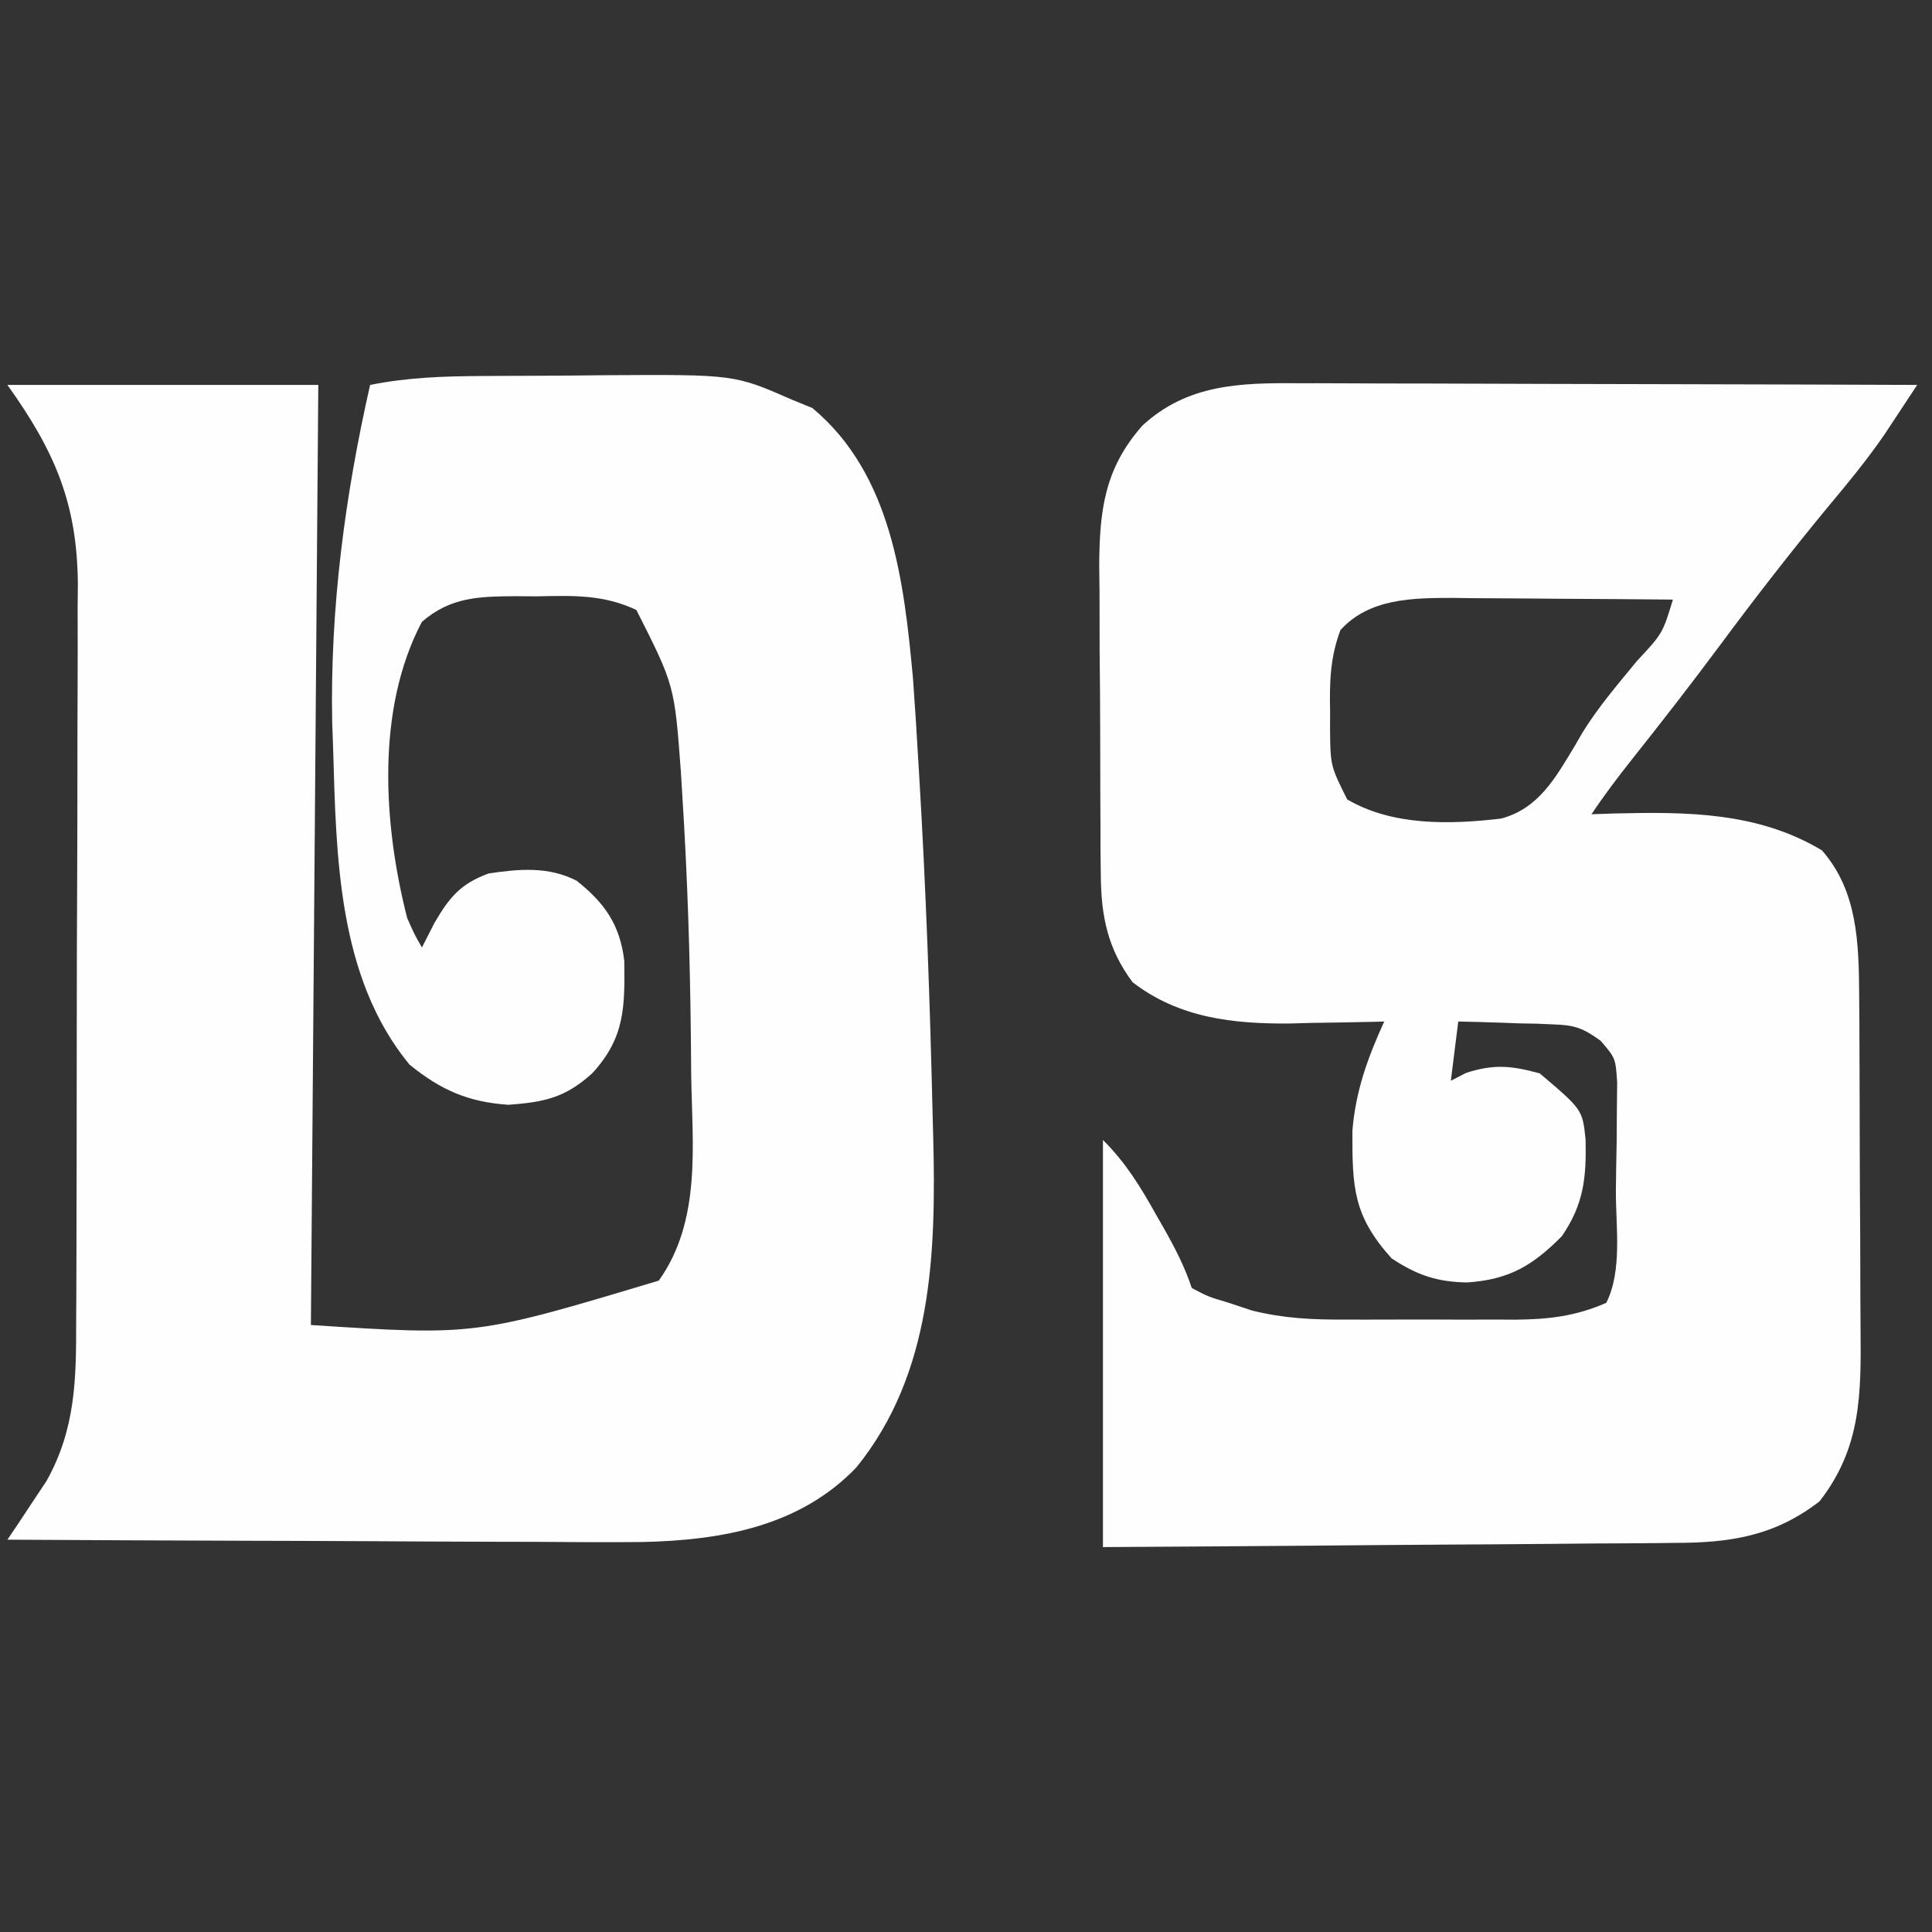
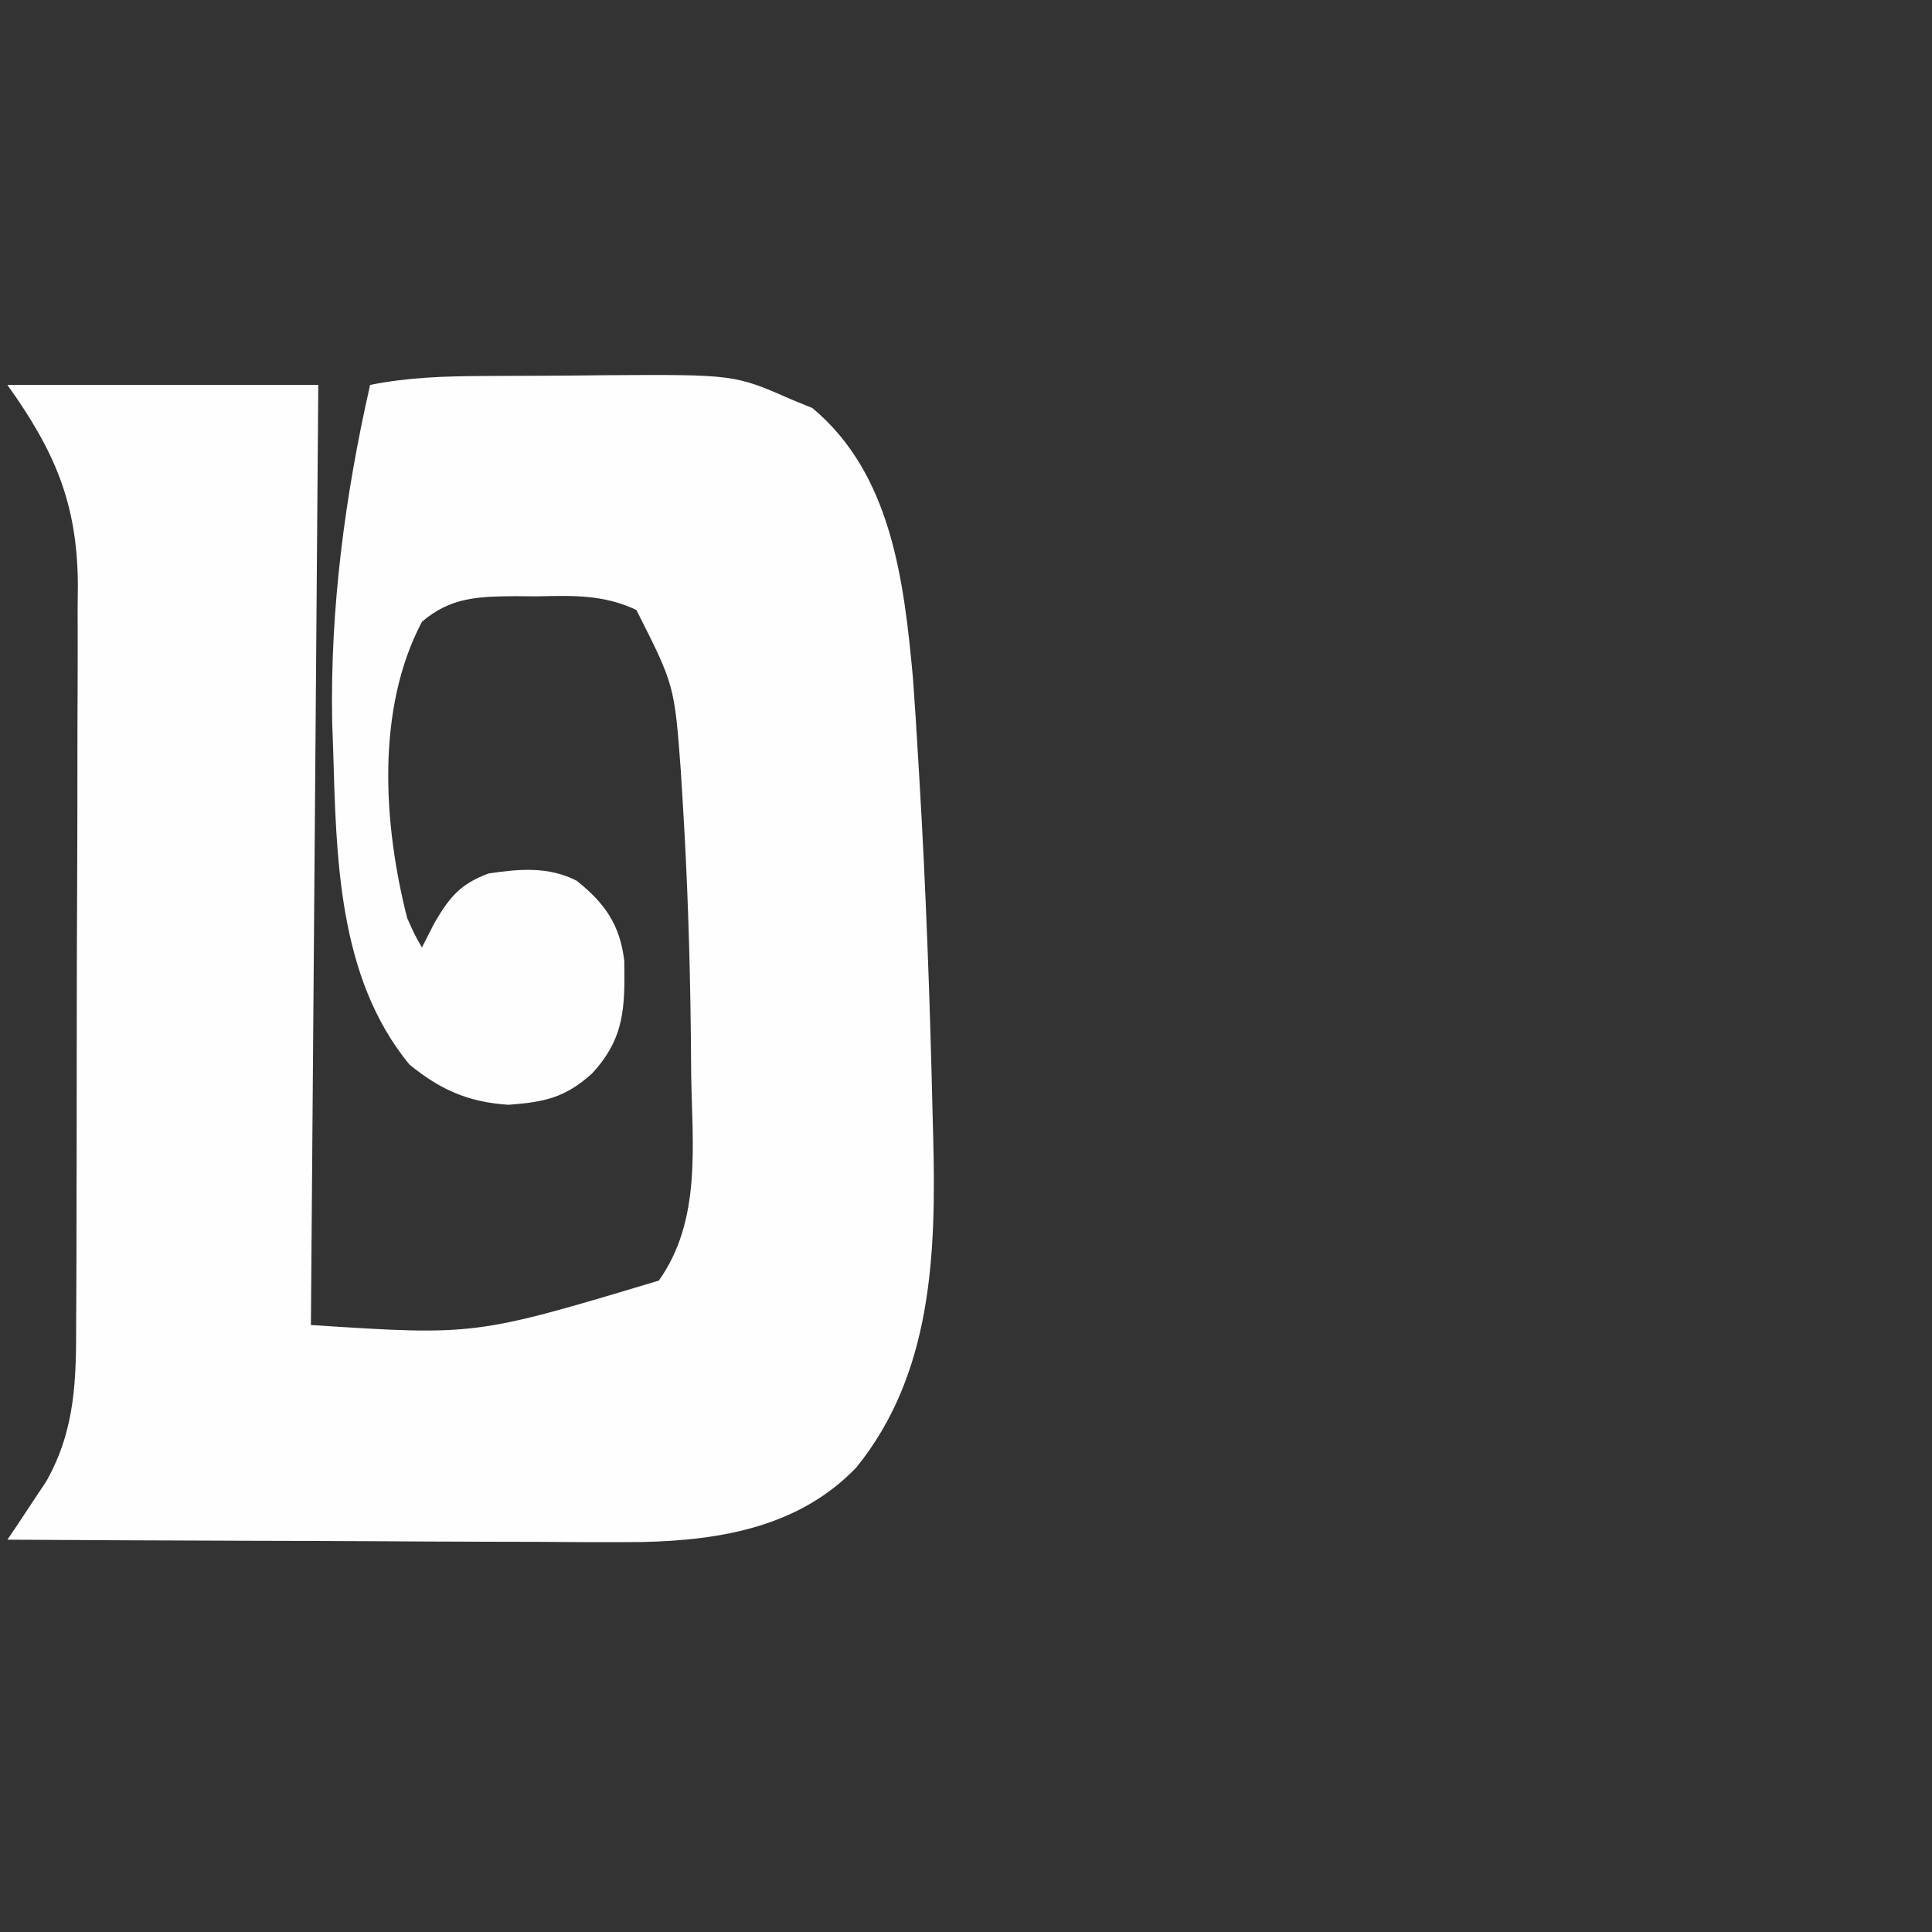
<svg xmlns="http://www.w3.org/2000/svg" version="1.1" width="261" height="261">
  <rect width="100%" height="100%" fill="#333333" stroke="none" />
  <path d="M0 0 C0.878 -0.006 1.756 -0.011 2.66 -0.017 C4.512 -0.027 6.365 -0.033 8.217 -0.037 C11.024 -0.047 13.83 -0.078 16.637 -0.109 C34.013 -0.211 34.013 -0.211 41.797 3.203 C43.158 3.76 43.158 3.76 44.547 4.328 C55.271 13.265 56.913 27.725 58.128 40.758 C58.405 44.53 58.642 48.302 58.859 52.078 C58.9 52.759 58.941 53.439 58.983 54.14 C59.9 69.485 60.44 84.835 60.797 100.203 C60.82 101.08 60.844 101.956 60.868 102.859 C61.261 118.532 60.755 134.771 50.477 147.453 C42.816 155.434 32.25 157.282 21.575 157.519 C16.81 157.563 12.046 157.534 7.281 157.496 C5.213 157.49 3.145 157.486 1.077 157.483 C-4.328 157.472 -9.733 157.442 -15.138 157.409 C-20.669 157.378 -26.2 157.365 -31.73 157.35 C-42.555 157.318 -53.379 157.266 -64.203 157.203 C-63.721 156.49 -63.239 155.777 -62.742 155.043 C-62.111 154.085 -61.479 153.127 -60.828 152.141 C-60.202 151.201 -59.575 150.261 -58.93 149.293 C-54.963 142.194 -54.906 135.489 -54.913 127.567 C-54.906 126.414 -54.899 125.26 -54.892 124.071 C-54.873 120.266 -54.869 116.461 -54.867 112.656 C-54.862 110.673 -54.858 108.691 -54.852 106.708 C-54.836 100.475 -54.831 94.243 -54.833 88.01 C-54.834 81.605 -54.813 75.201 -54.781 68.796 C-54.755 63.277 -54.744 57.757 -54.745 52.237 C-54.746 48.95 -54.739 45.663 -54.719 42.376 C-54.699 38.702 -54.705 35.03 -54.717 31.356 C-54.706 30.285 -54.695 29.213 -54.683 28.109 C-54.774 17.138 -57.821 10.138 -64.203 1.203 C-50.343 1.203 -36.483 1.203 -22.203 1.203 C-22.533 43.113 -22.863 85.023 -23.203 128.203 C-0.984 129.645 -0.984 129.645 23.797 122.203 C29.576 114.103 28.322 103.888 28.172 94.453 C28.156 92.665 28.141 90.876 28.126 89.087 C28.009 78.321 27.667 67.574 26.984 56.828 C26.915 55.685 26.845 54.542 26.773 53.364 C25.908 41.769 25.908 41.769 20.766 31.605 C16.298 29.495 12.175 29.662 7.297 29.766 C6.36 29.759 5.423 29.751 4.457 29.744 C-0.496 29.79 -4.28 29.83 -8.203 33.203 C-14.436 45.001 -13.417 60.568 -10.203 73.203 C-9.208 75.451 -9.208 75.451 -8.203 77.203 C-7.646 76.11 -7.089 75.017 -6.516 73.891 C-4.509 70.46 -3.046 68.623 0.797 67.203 C4.929 66.587 8.905 66.228 12.707 68.188 C16.546 71.243 18.554 74.176 19.133 79.008 C19.212 85.233 19.228 89.403 14.797 94.203 C11.139 97.518 8.328 98.088 3.484 98.453 C-1.962 98.084 -5.668 96.452 -9.891 93.016 C-19.604 81.202 -19.774 64.858 -20.203 50.203 C-20.244 49.053 -20.286 47.903 -20.328 46.719 C-20.616 31.371 -18.599 16.143 -15.203 1.203 C-10.098 0.177 -5.183 0.026 0 0 Z " fill="#FEFEFE" transform="translate(65.203,50.797)" />
-   <path d="M0 0 C0.908 -0 1.816 -0.001 2.752 -0.001 C5.733 0.001 8.714 0.016 11.696 0.032 C13.771 0.035 15.846 0.038 17.921 0.04 C23.367 0.048 28.814 0.068 34.26 0.09 C39.824 0.11 45.388 0.119 50.951 0.129 C61.857 0.151 72.763 0.185 83.668 0.227 C82.733 1.649 81.795 3.069 80.856 4.489 C80.334 5.28 79.812 6.071 79.274 6.886 C76.894 10.356 74.241 13.564 71.543 16.79 C66.545 22.851 61.751 29.028 57.071 35.337 C53.186 40.565 49.196 45.701 45.144 50.8 C43.218 53.228 41.389 55.646 39.668 58.227 C41.192 58.175 41.192 58.175 42.746 58.122 C52.535 57.888 62.137 57.908 70.793 63.102 C75.618 68.57 75.786 75.65 75.829 82.656 C75.839 83.911 75.849 85.166 75.858 86.459 C75.863 87.817 75.868 89.174 75.871 90.532 C75.876 91.568 75.876 91.568 75.88 92.624 C75.895 96.278 75.904 99.931 75.908 103.584 C75.914 107.339 75.938 111.093 75.966 114.847 C75.985 117.752 75.99 120.657 75.992 123.562 C75.995 124.945 76.003 126.329 76.016 127.712 C76.095 136.581 76.116 143.795 70.481 151.04 C64.411 155.76 58.302 156.673 50.865 156.659 C50.026 156.67 49.186 156.68 48.32 156.69 C45.571 156.72 42.823 156.73 40.074 156.739 C38.158 156.756 36.241 156.774 34.324 156.793 C29.3 156.841 24.277 156.87 19.253 156.897 C13.213 156.932 7.174 156.989 1.135 157.042 C-8.02 157.12 -17.176 157.171 -26.332 157.227 C-26.332 139.077 -26.332 120.927 -26.332 102.227 C-23.252 105.307 -21.307 108.473 -19.207 112.227 C-18.847 112.856 -18.487 113.485 -18.117 114.133 C-16.605 116.806 -15.305 119.306 -14.332 122.227 C-12.132 123.392 -12.132 123.392 -9.332 124.227 C-7.782 124.743 -7.782 124.743 -6.201 125.269 C-1.856 126.345 2.003 126.516 6.453 126.493 C7.682 126.496 7.682 126.496 8.936 126.498 C10.658 126.5 12.38 126.496 14.102 126.488 C16.727 126.477 19.35 126.488 21.975 126.5 C23.655 126.499 25.336 126.497 27.016 126.493 C28.183 126.499 28.183 126.499 29.374 126.505 C33.829 126.467 37.519 126.051 41.668 124.227 C43.865 119.833 42.937 113.934 42.963 109.051 C42.981 106.867 43.024 104.684 43.069 102.5 C43.079 101.11 43.087 99.719 43.094 98.329 C43.109 97.064 43.123 95.799 43.138 94.495 C42.923 91.178 42.923 91.178 40.898 88.821 C38.529 87.127 37.425 86.705 34.559 86.618 C33.428 86.569 33.428 86.569 32.274 86.52 C31.496 86.506 30.719 86.492 29.918 86.477 C28.729 86.433 28.729 86.433 27.516 86.387 C25.567 86.317 23.618 86.27 21.668 86.227 C21.338 88.867 21.008 91.507 20.668 94.227 C21.349 93.876 22.029 93.526 22.731 93.165 C26.539 91.949 28.813 92.194 32.668 93.227 C38.45 98.129 38.45 98.129 38.871 102.18 C38.976 107.312 38.649 110.855 35.668 115.227 C31.729 119.199 28.528 121.105 22.856 121.477 C18.795 121.41 16.106 120.493 12.668 118.227 C7.472 112.47 7.344 108.626 7.367 101.004 C7.795 95.633 9.442 91.098 11.668 86.227 C11.084 86.243 10.501 86.258 9.899 86.275 C7.197 86.338 4.496 86.376 1.793 86.415 C0.875 86.44 -0.042 86.465 -0.988 86.491 C-8.732 86.573 -16.059 85.75 -22.332 80.915 C-25.693 76.398 -26.579 71.997 -26.622 66.44 C-26.635 65.326 -26.648 64.211 -26.661 63.062 C-26.663 61.871 -26.665 60.68 -26.668 59.454 C-26.674 58.216 -26.681 56.978 -26.688 55.703 C-26.698 53.089 -26.703 50.475 -26.702 47.861 C-26.702 43.873 -26.743 39.886 -26.781 35.899 C-26.787 33.355 -26.791 30.81 -26.793 28.266 C-26.807 27.079 -26.821 25.893 -26.836 24.67 C-26.795 17.199 -26.132 11.52 -20.991 5.712 C-14.945 0.124 -7.76 -0.066 0 0 Z M5.75 33.348 C4.365 37.034 4.267 40.41 4.356 44.29 C4.352 44.997 4.349 45.704 4.346 46.432 C4.389 51.672 4.389 51.672 6.668 56.227 C12.803 59.814 20.547 59.625 27.443 58.813 C32.527 57.474 34.834 53.256 37.379 49.043 C37.74 48.421 38.1 47.799 38.472 47.157 C40.604 43.717 43.23 40.663 45.793 37.54 C49.271 33.811 49.271 33.811 50.668 29.227 C45.669 29.177 40.671 29.141 35.672 29.117 C33.974 29.107 32.275 29.094 30.577 29.076 C28.127 29.052 25.677 29.041 23.227 29.032 C22.1 29.016 22.1 29.016 20.95 29 C15.481 28.999 9.627 29.061 5.75 33.348 Z " fill="#FEFEFE" transform="translate(175.332,51.773)" />
</svg>